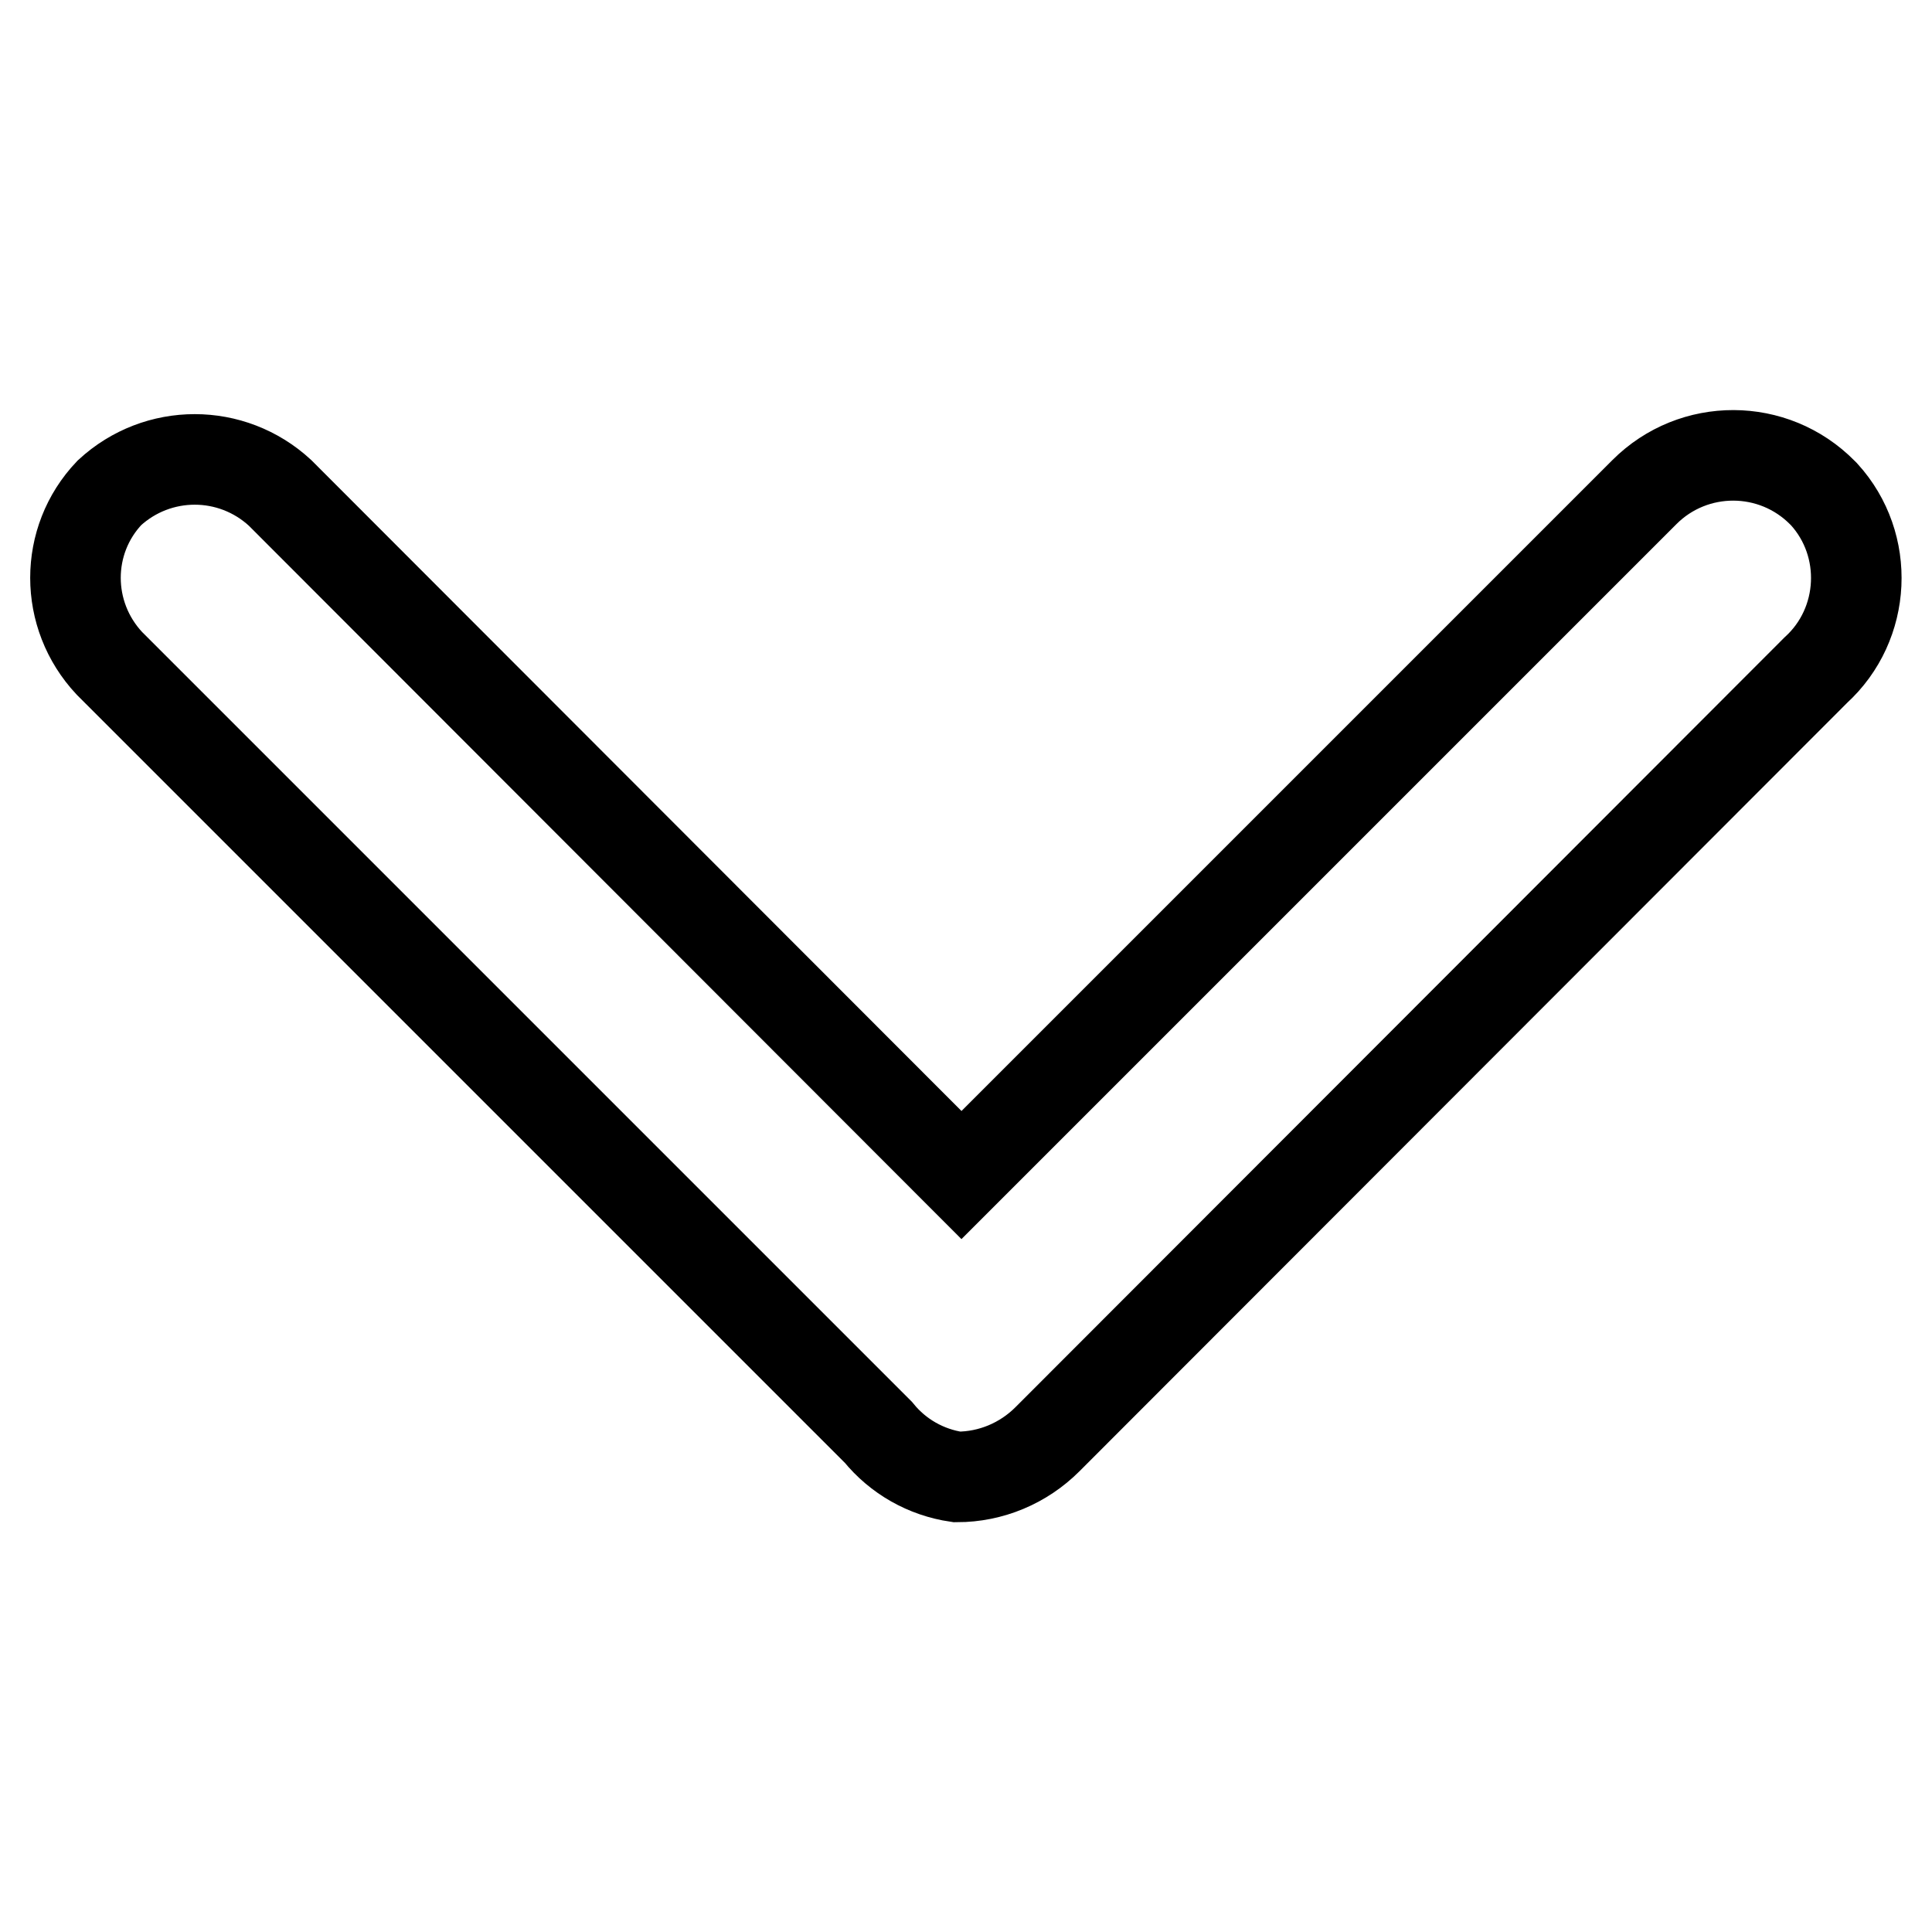
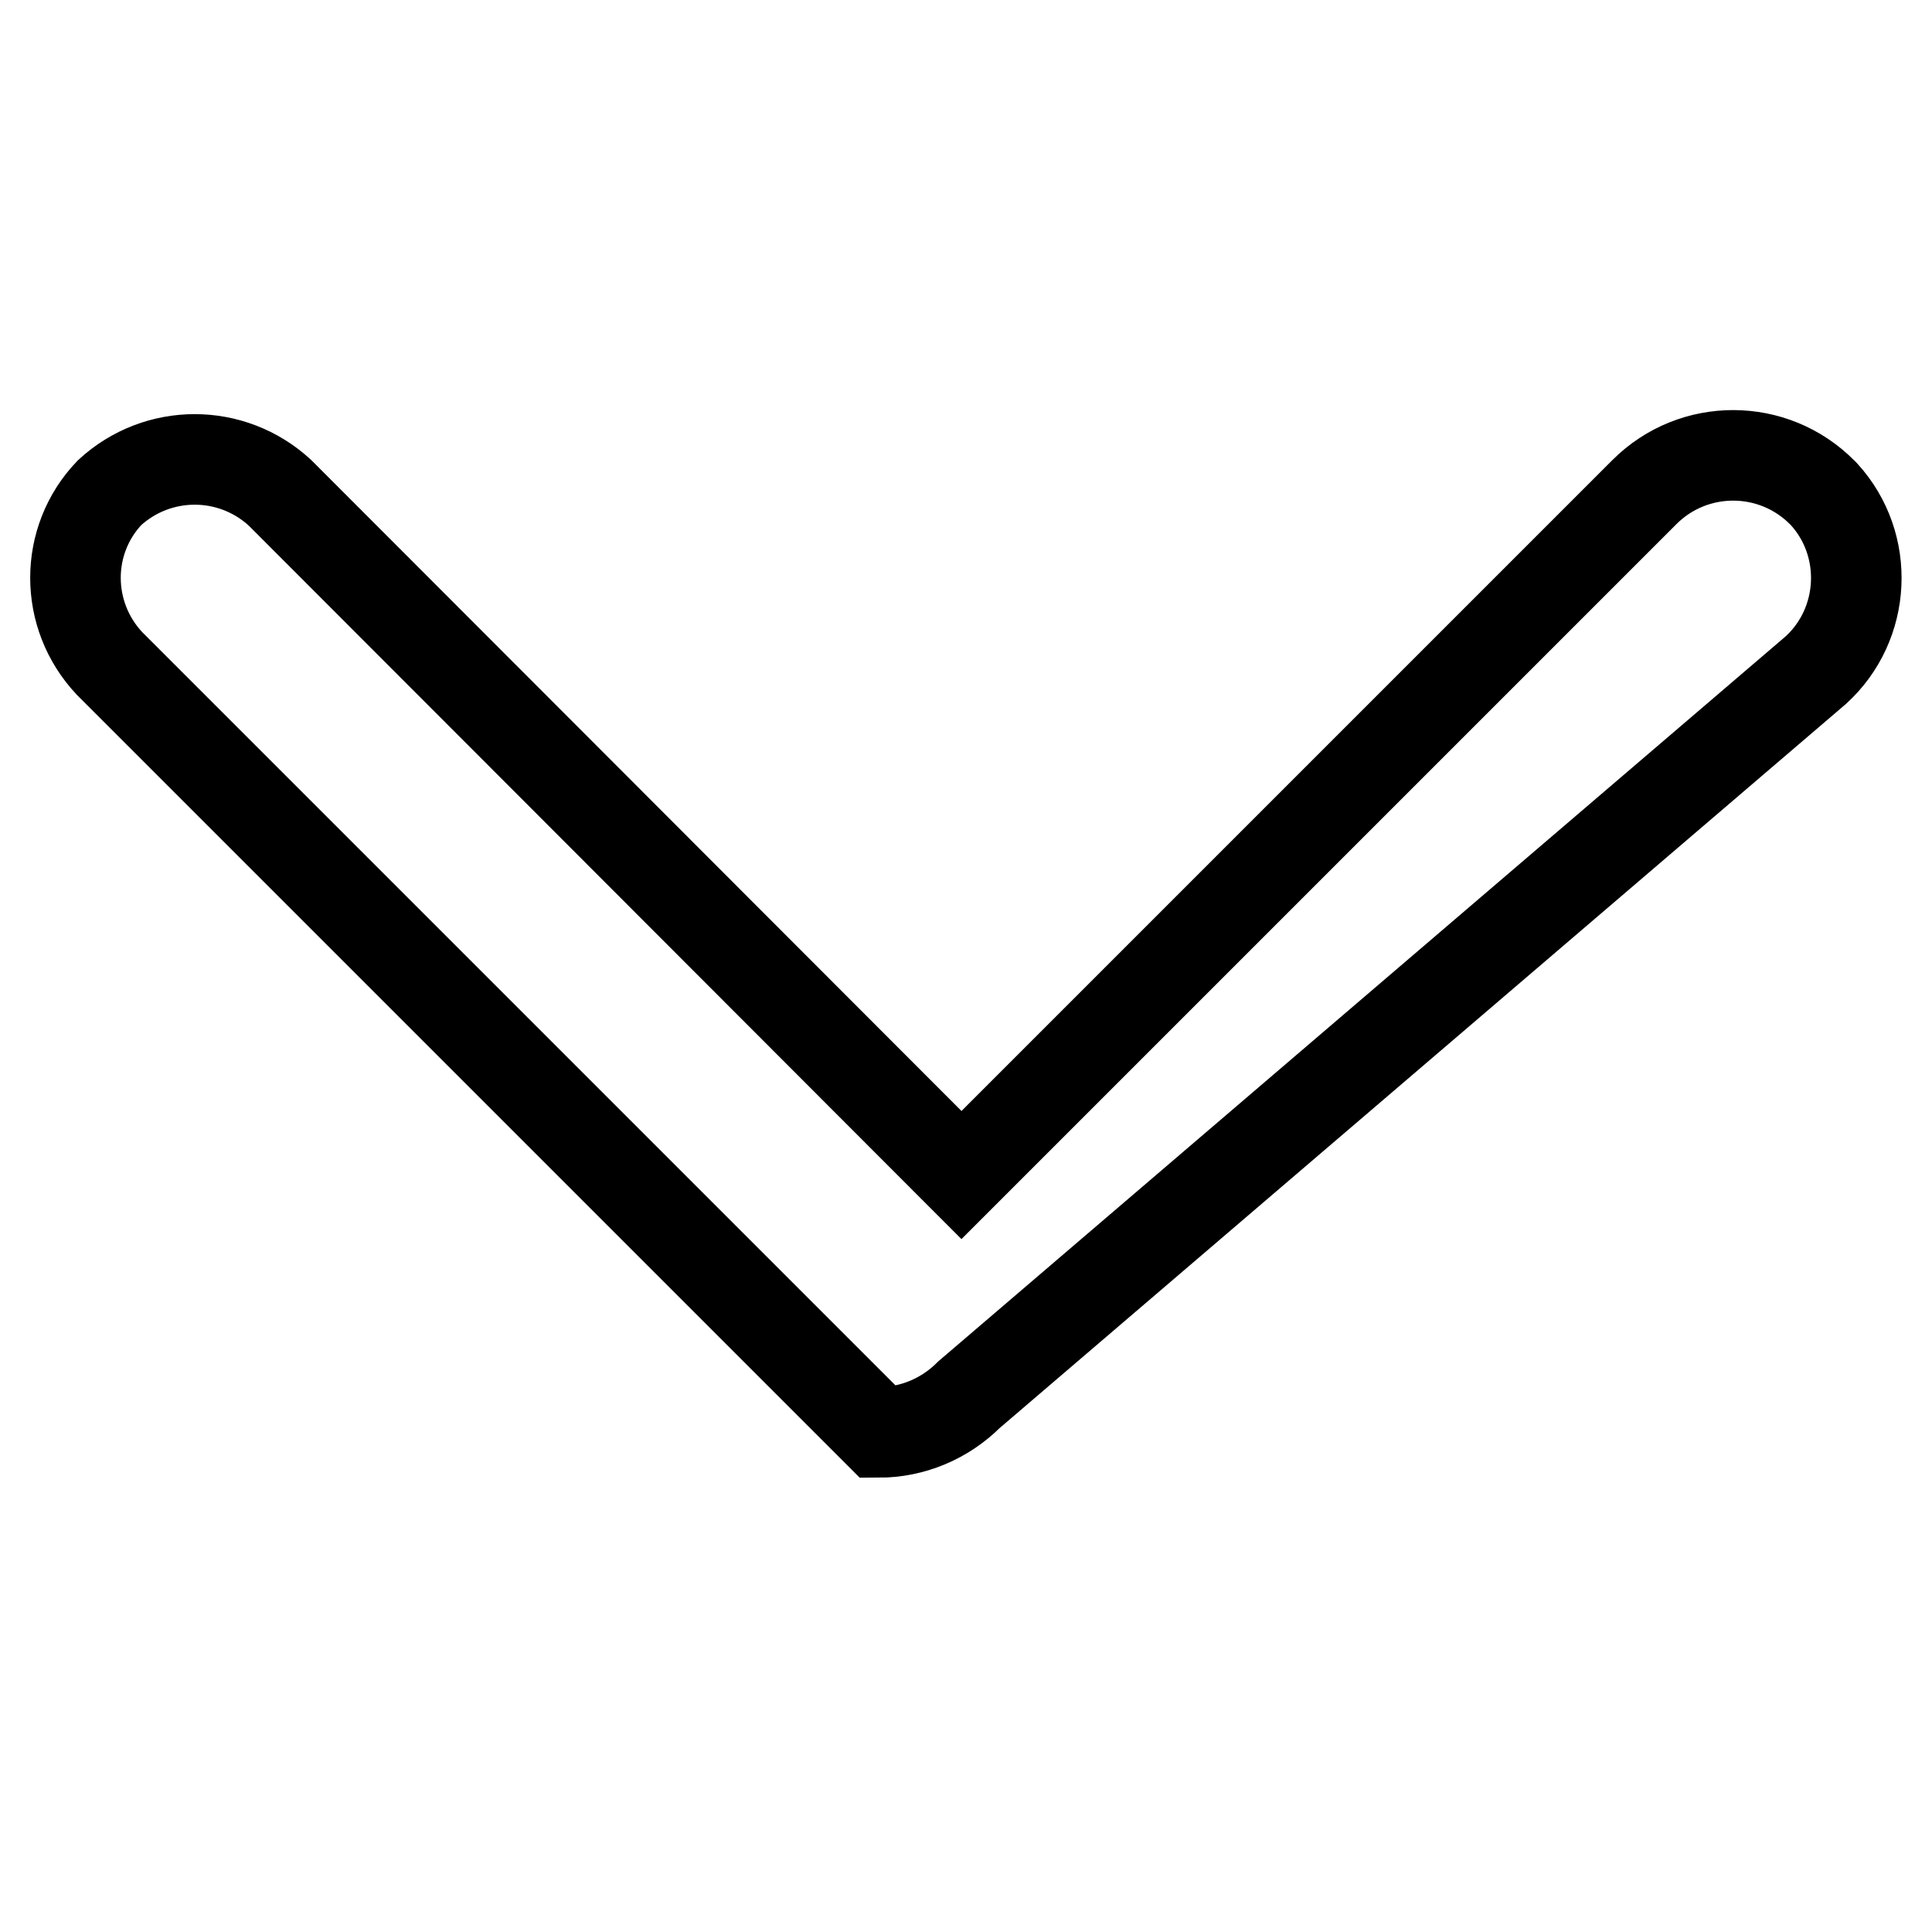
<svg xmlns="http://www.w3.org/2000/svg" version="1.1" x="0px" y="0px" viewBox="0 0 256 256" enable-background="new 0 0 256 256" xml:space="preserve">
  <g>
-     <path stroke-width="12" fill-opacity="0" stroke="#000000" d="M241.5,65.3c-6.5-6.6-17.1-6.6-23.6-0.1c0,0-0.1,0.1-0.1,0.1l-90.4,90.4L37.1,65.3 c-6.4-5.9-16.2-5.9-22.6,0c-6,6.3-6,16.2,0,22.6l101.9,101.9c2.6,3.2,6.3,5.3,10.4,5.9c4.5,0,8.8-1.8,12-5L240.6,88.8 c6.7-6.1,7.2-16.6,1.1-23.3C241.6,65.4,241.6,65.4,241.5,65.3z" />
+     <path stroke-width="12" fill-opacity="0" stroke="#000000" d="M241.5,65.3c-6.5-6.6-17.1-6.6-23.6-0.1c0,0-0.1,0.1-0.1,0.1l-90.4,90.4L37.1,65.3 c-6.4-5.9-16.2-5.9-22.6,0c-6,6.3-6,16.2,0,22.6l101.9,101.9c4.5,0,8.8-1.8,12-5L240.6,88.8 c6.7-6.1,7.2-16.6,1.1-23.3C241.6,65.4,241.6,65.4,241.5,65.3z" />
  </g>
</svg>